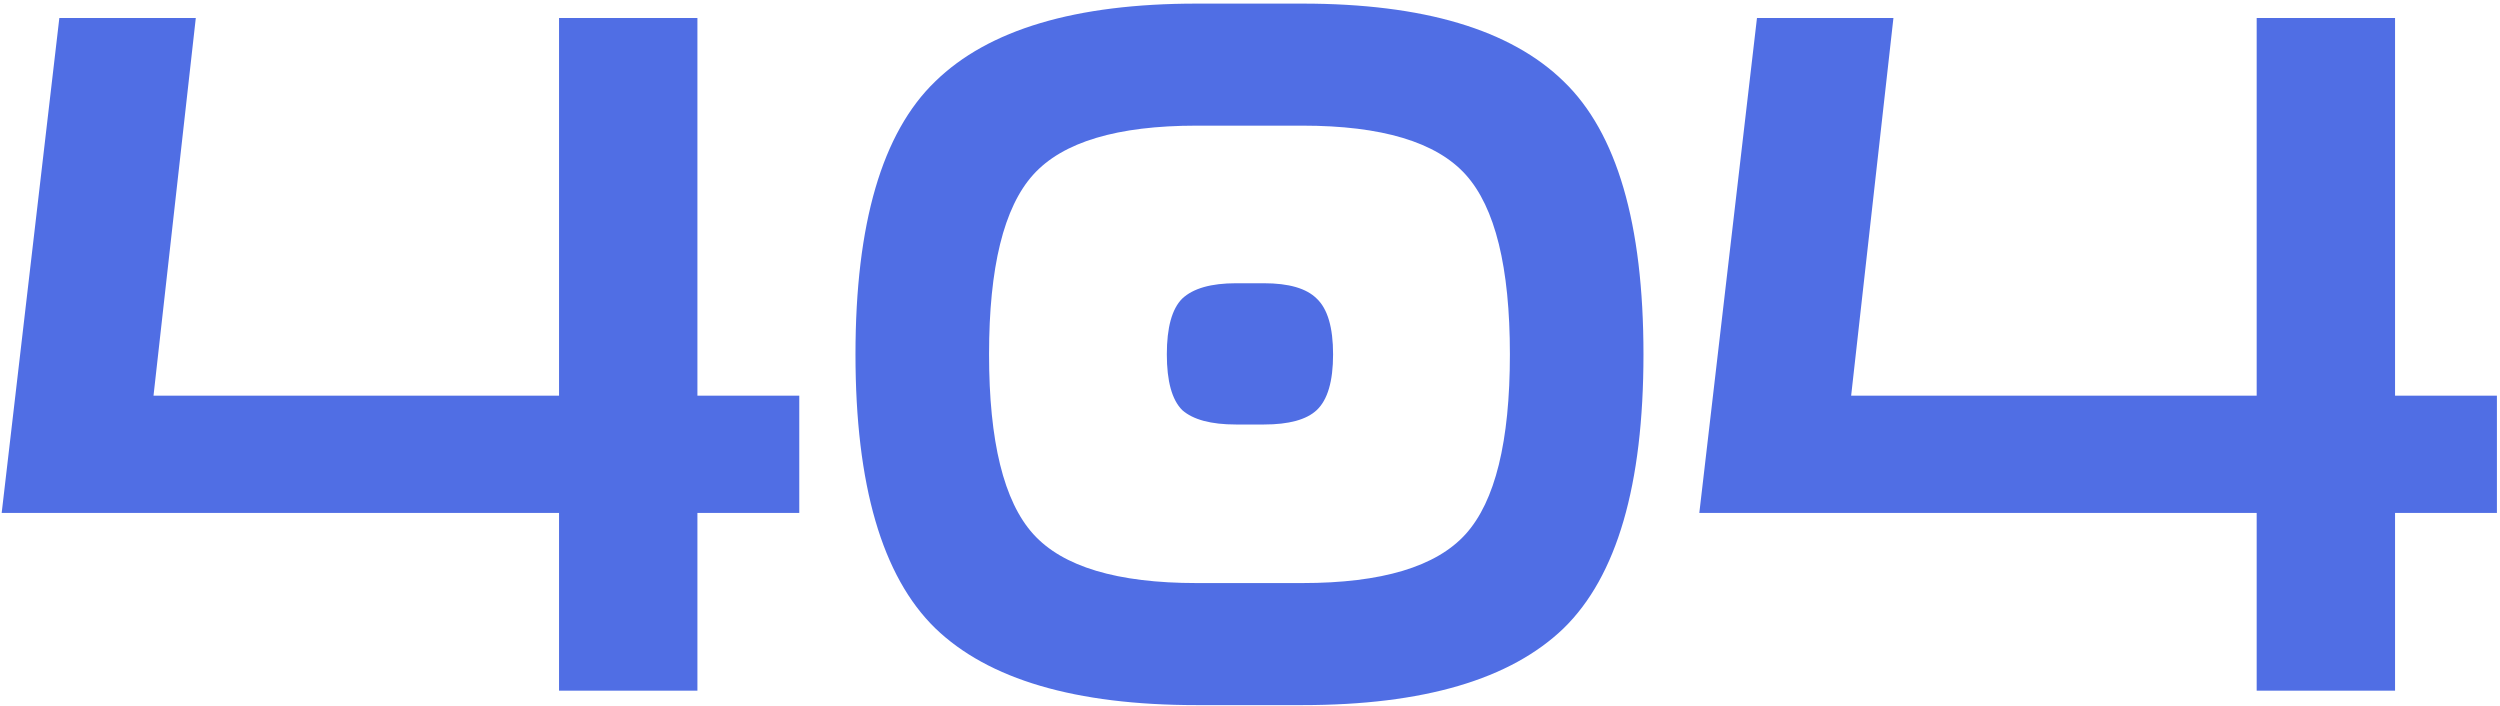
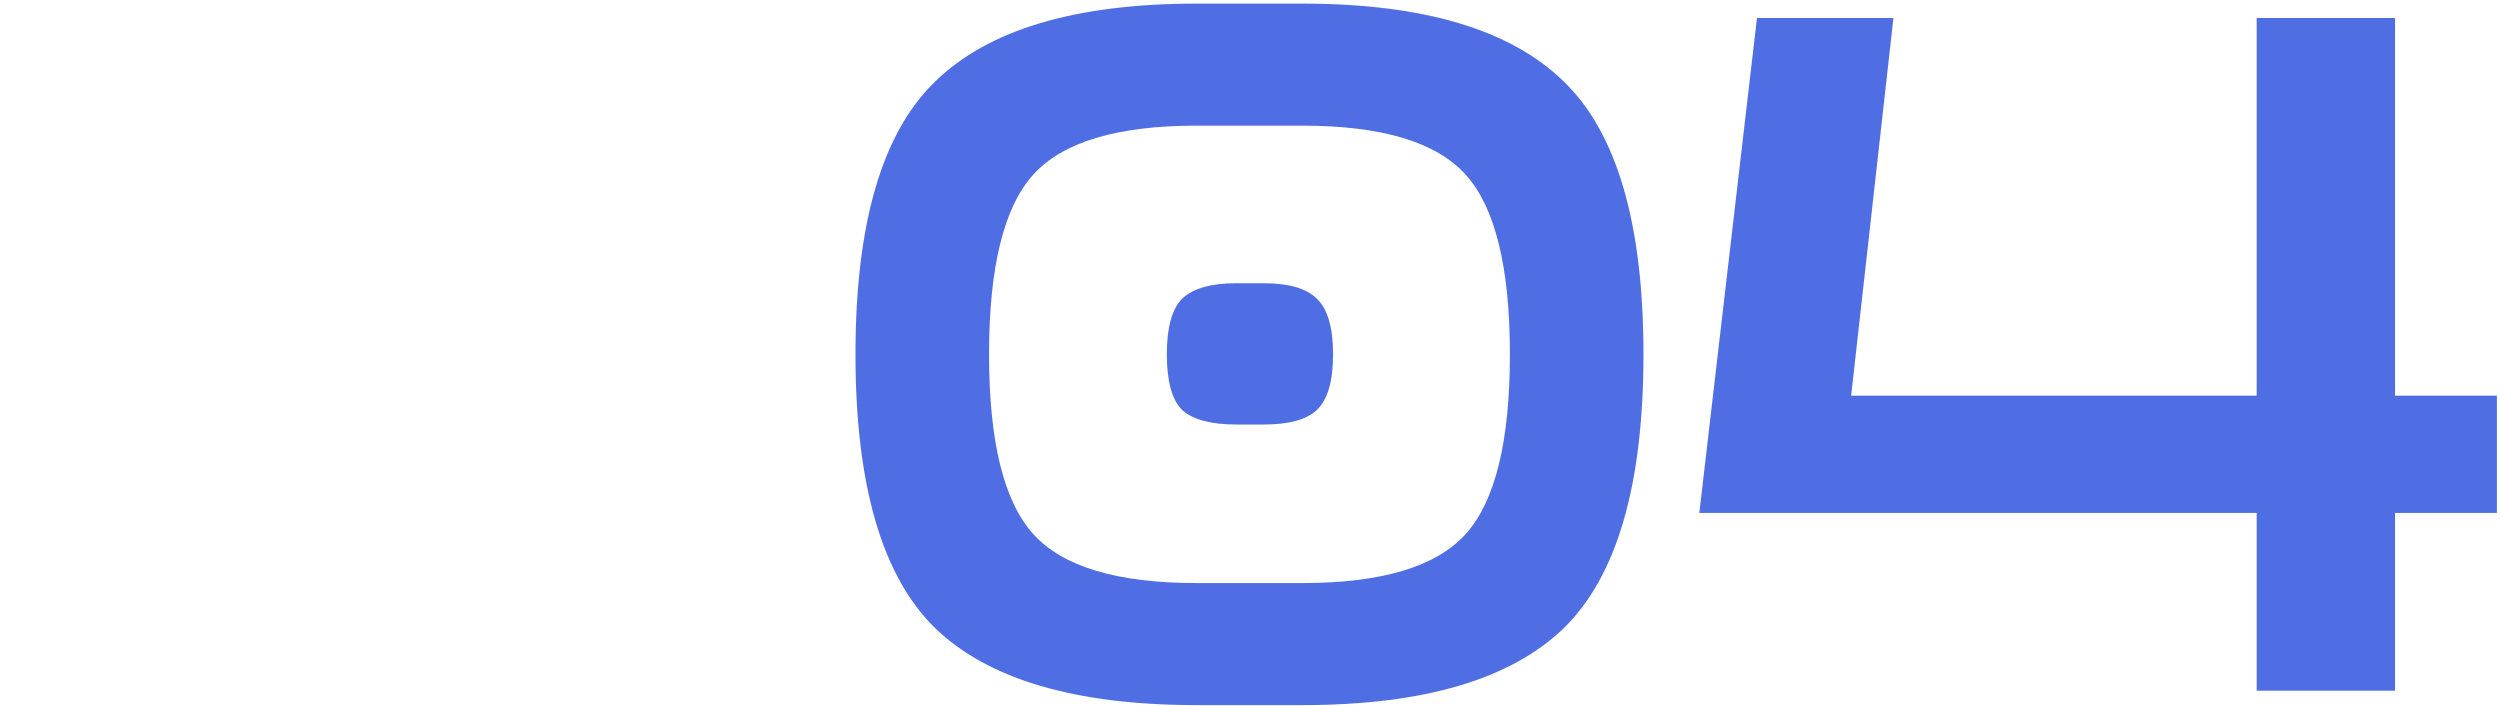
<svg xmlns="http://www.w3.org/2000/svg" width="333" height="94" viewBox="0 0 333 94" fill="none">
-   <path d="M92.896 52.704H106.464V68.32H92.896V92H74.464V68.32H0.224L7.904 2.4H26.08L20.448 52.704H74.464V2.4H92.896V52.704Z" fill="#506EE4" />
  <path d="M173.47 93.92H159.39C143.262 93.92 131.656 90.507 124.574 83.68C117.491 76.768 113.95 64.608 113.95 47.2C113.95 29.792 117.491 17.675 124.574 10.848C131.656 3.936 143.262 0.48 159.39 0.48H173.47C189.598 0.48 201.203 3.936 208.286 10.848C215.368 17.675 218.91 29.792 218.91 47.2C218.91 64.608 215.368 76.768 208.286 83.68C201.203 90.507 189.598 93.92 173.47 93.92ZM159.39 77.664H173.47C184.051 77.664 191.304 75.488 195.23 71.136C199.155 66.784 201.118 58.805 201.118 47.2C201.118 35.595 199.155 27.616 195.23 23.264C191.304 18.912 184.051 16.736 173.47 16.736H159.39C148.808 16.736 141.555 18.912 137.63 23.264C133.704 27.616 131.742 35.595 131.742 47.2C131.742 58.805 133.704 66.784 137.63 71.136C141.555 75.488 148.808 77.664 159.39 77.664ZM164.638 37.728H168.35C171.678 37.728 174.024 38.411 175.39 39.776C176.84 41.141 177.566 43.616 177.566 47.2C177.566 50.784 176.84 53.259 175.39 54.624C174.024 55.904 171.678 56.544 168.35 56.544H164.638C161.31 56.544 158.92 55.904 157.47 54.624C156.104 53.259 155.422 50.784 155.422 47.2C155.422 43.616 156.104 41.141 157.47 39.776C158.92 38.411 161.31 37.728 164.638 37.728Z" fill="#506EE4" />
  <path d="M319.021 52.704H332.589V68.32H319.021V92H300.589V68.32H226.349L234.029 2.4H252.205L246.573 52.704H300.589V2.4H319.021V52.704Z" fill="#506EE4" />
</svg>